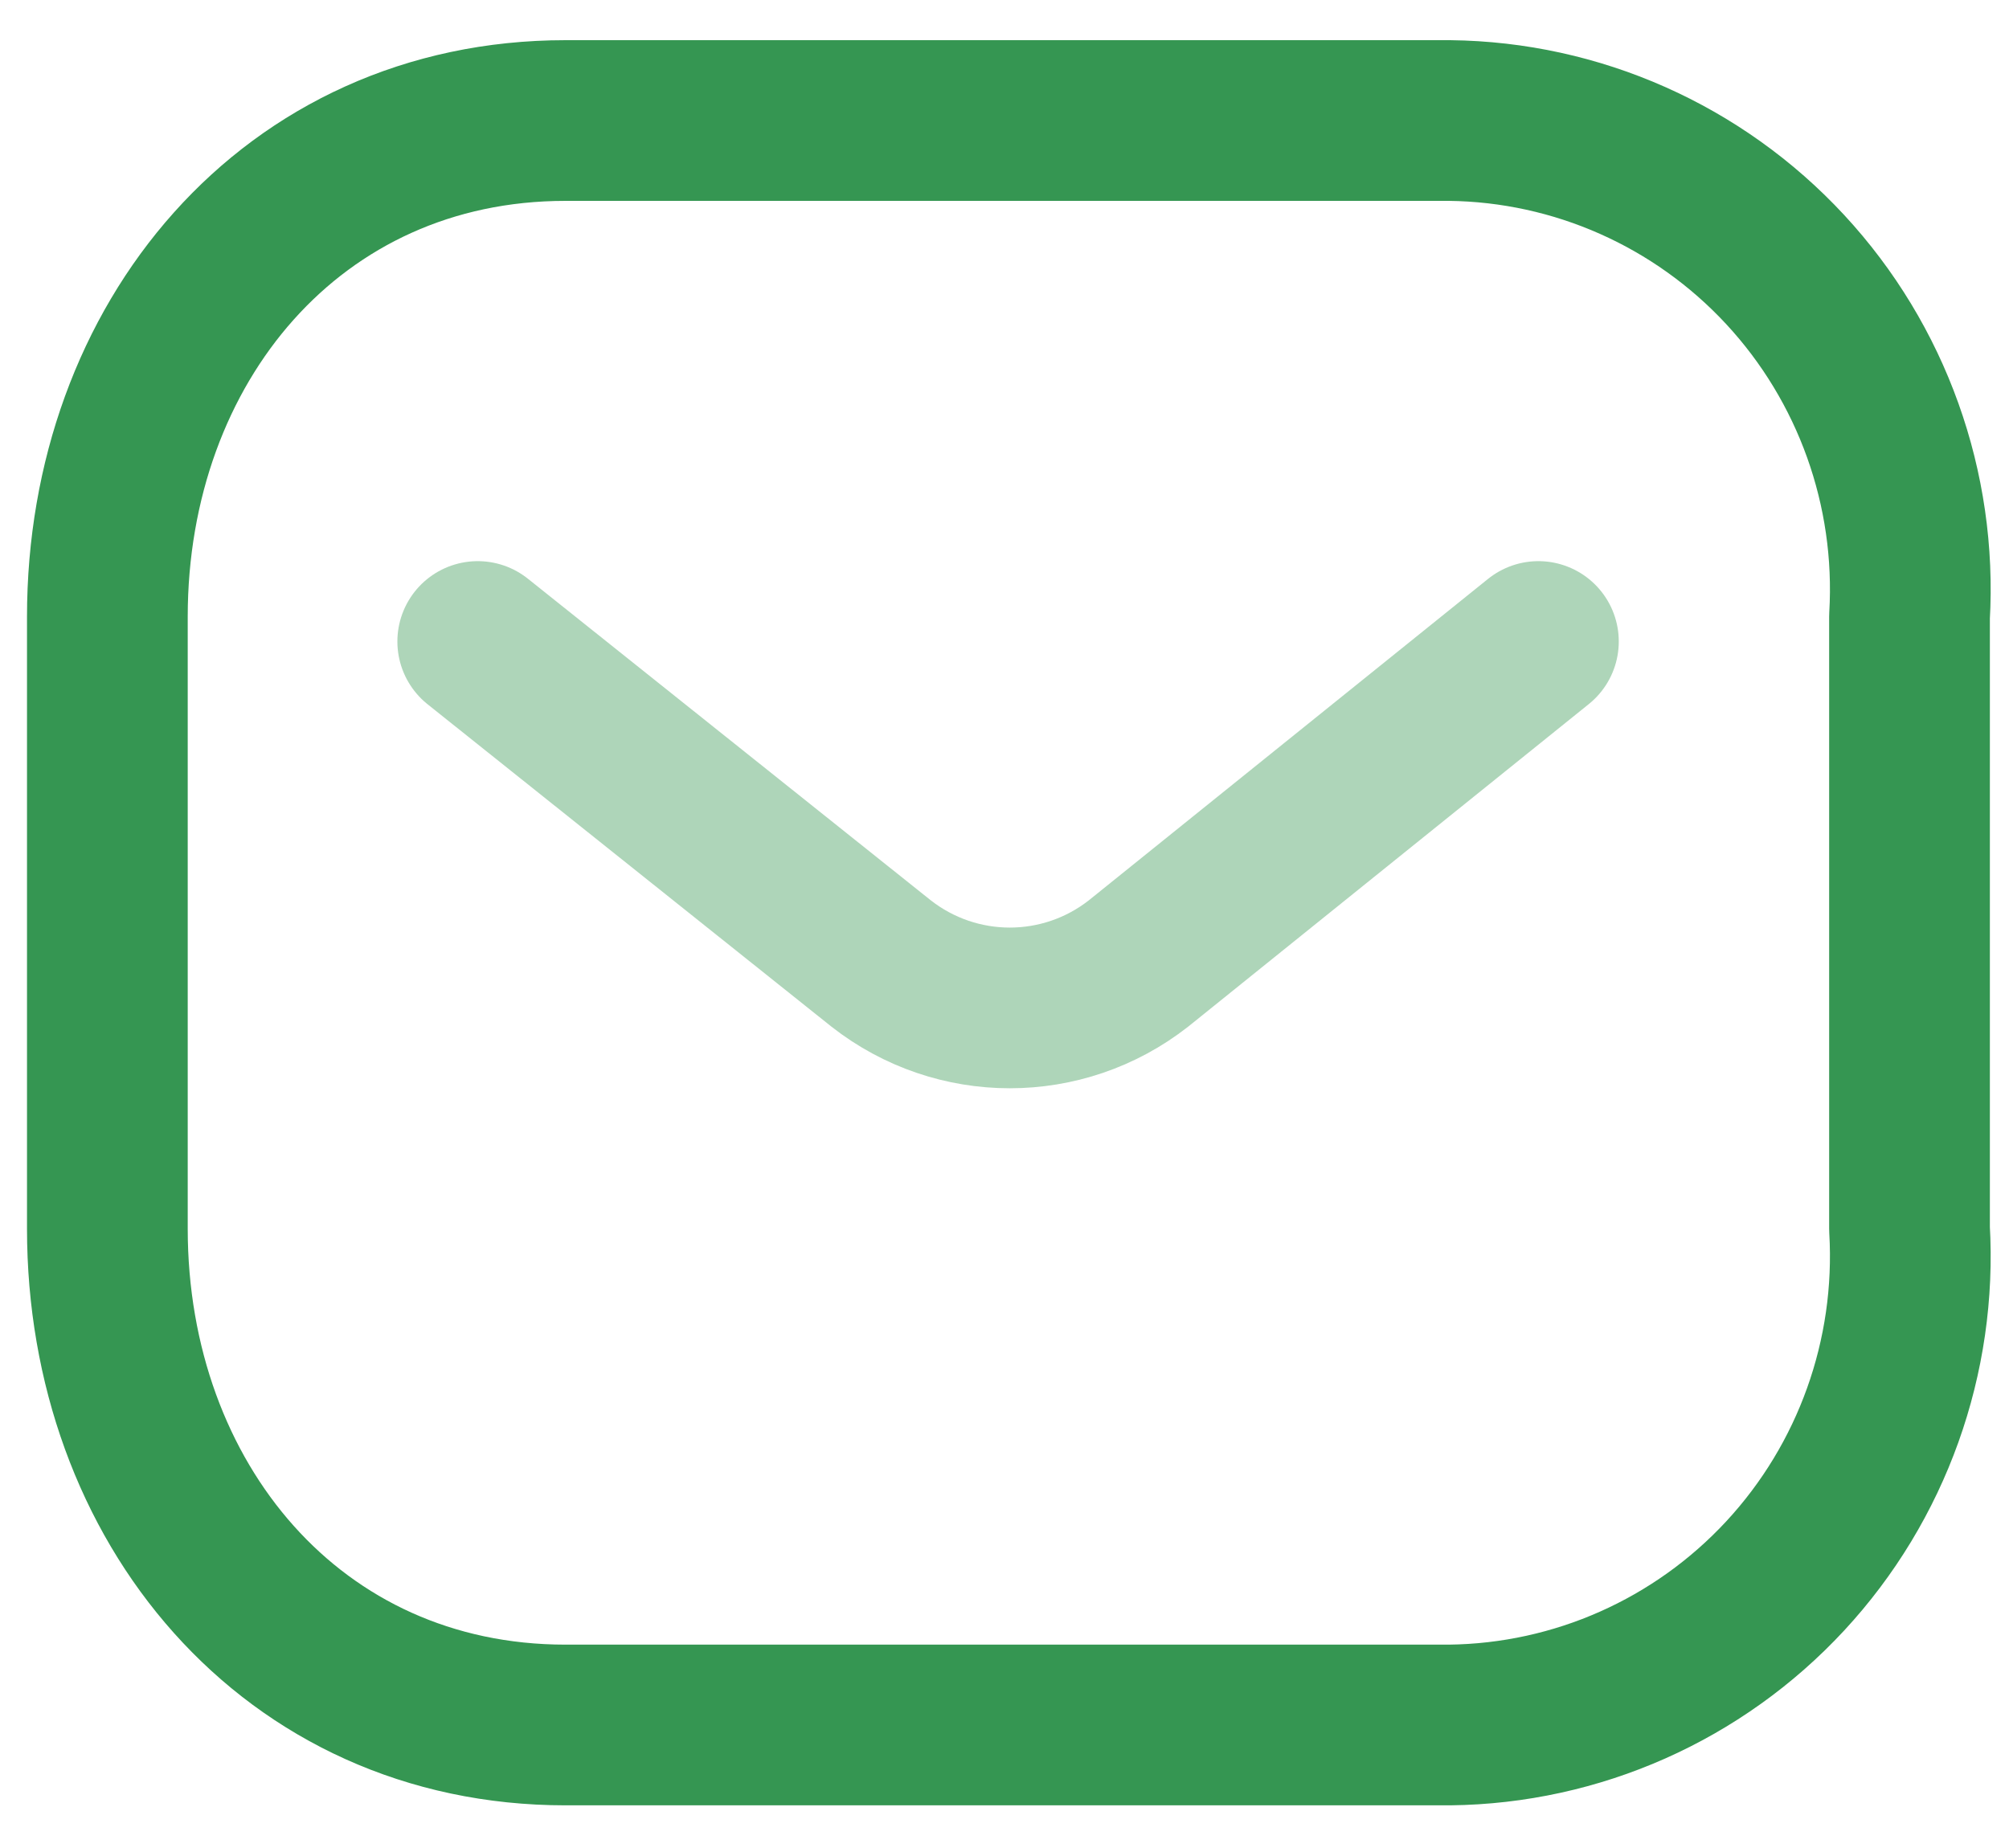
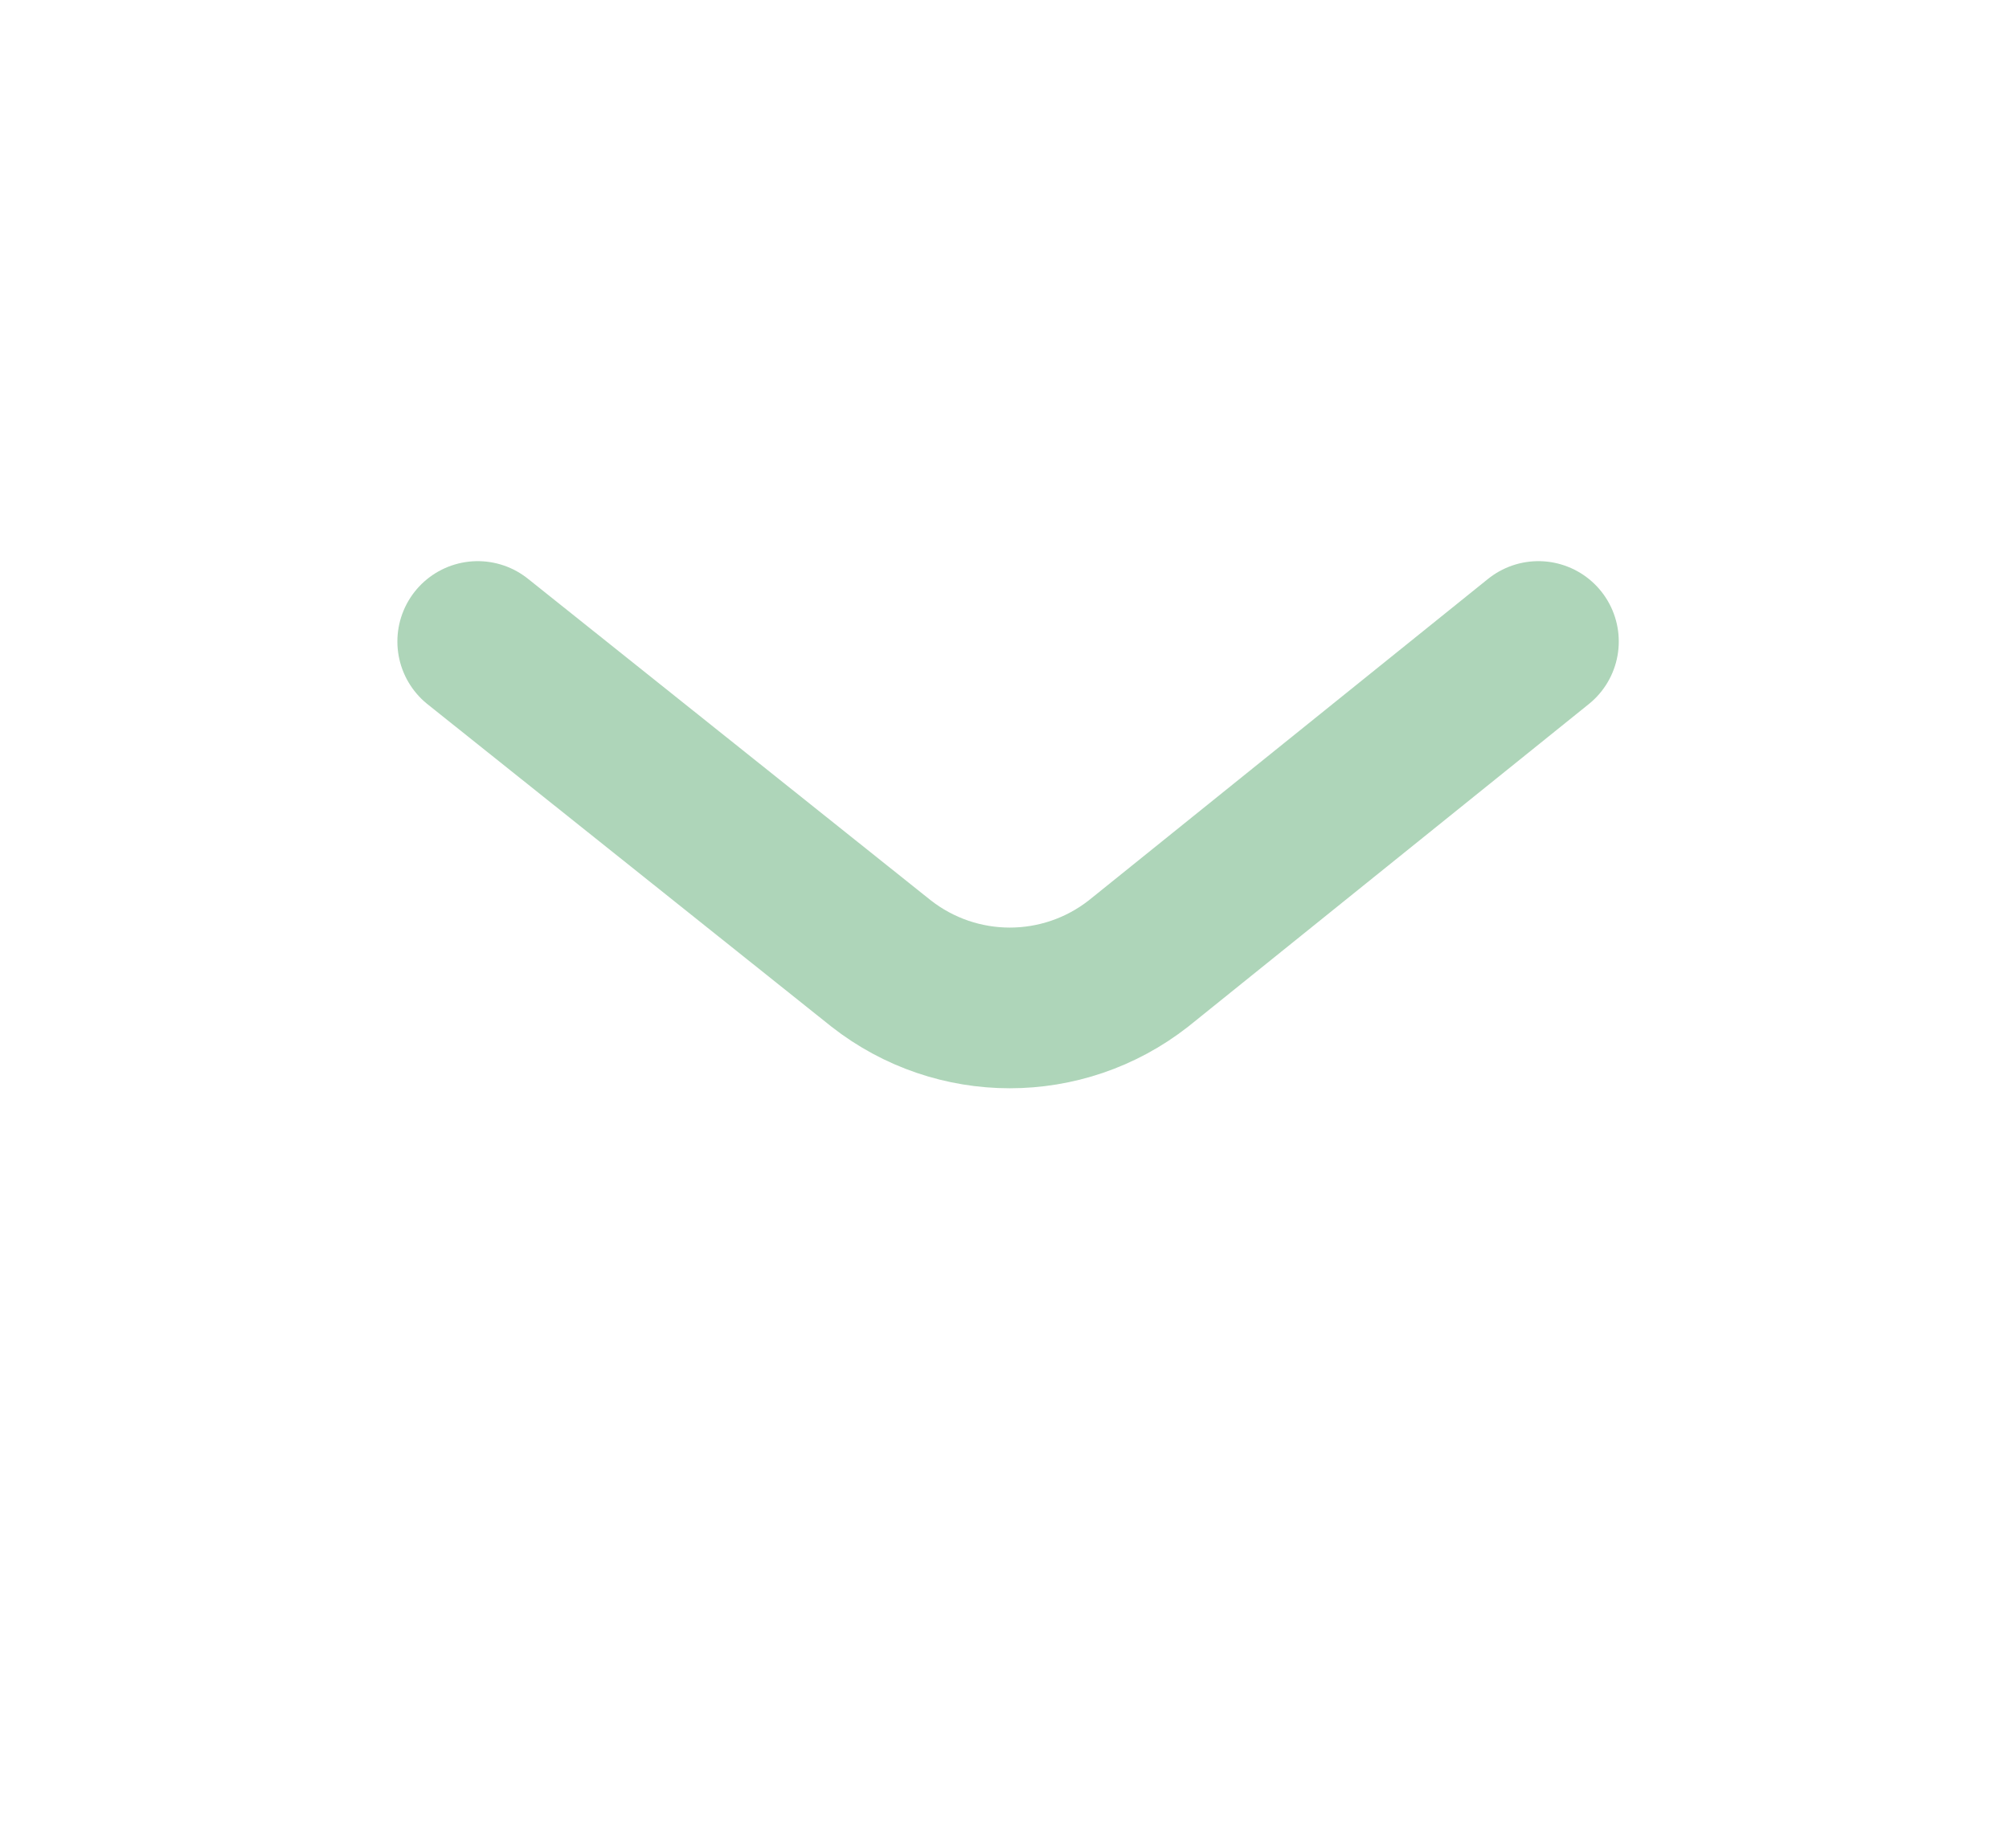
<svg xmlns="http://www.w3.org/2000/svg" width="25" height="23" viewBox="0 0 25 23" fill="none">
  <path opacity="0.4" d="M19.144 7.984L14.168 11.991C13.226 12.729 11.906 12.729 10.964 11.991L5.945 7.984" stroke="#359652" stroke-width="2" stroke-linecap="round" stroke-linejoin="round" />
-   <path fill-rule="evenodd" clip-rule="evenodd" d="M7.038 1.5H18.038C19.624 1.518 21.133 2.188 22.215 3.355C23.296 4.522 23.855 6.084 23.762 7.676V15.292C23.855 16.885 23.296 18.447 22.215 19.614C21.133 20.781 19.624 21.451 18.038 21.469H7.038C3.632 21.469 1.336 18.697 1.336 15.292V7.676C1.336 4.271 3.632 1.5 7.038 1.5Z" stroke="#359652" stroke-width="2" stroke-linecap="round" stroke-linejoin="round" />
</svg>